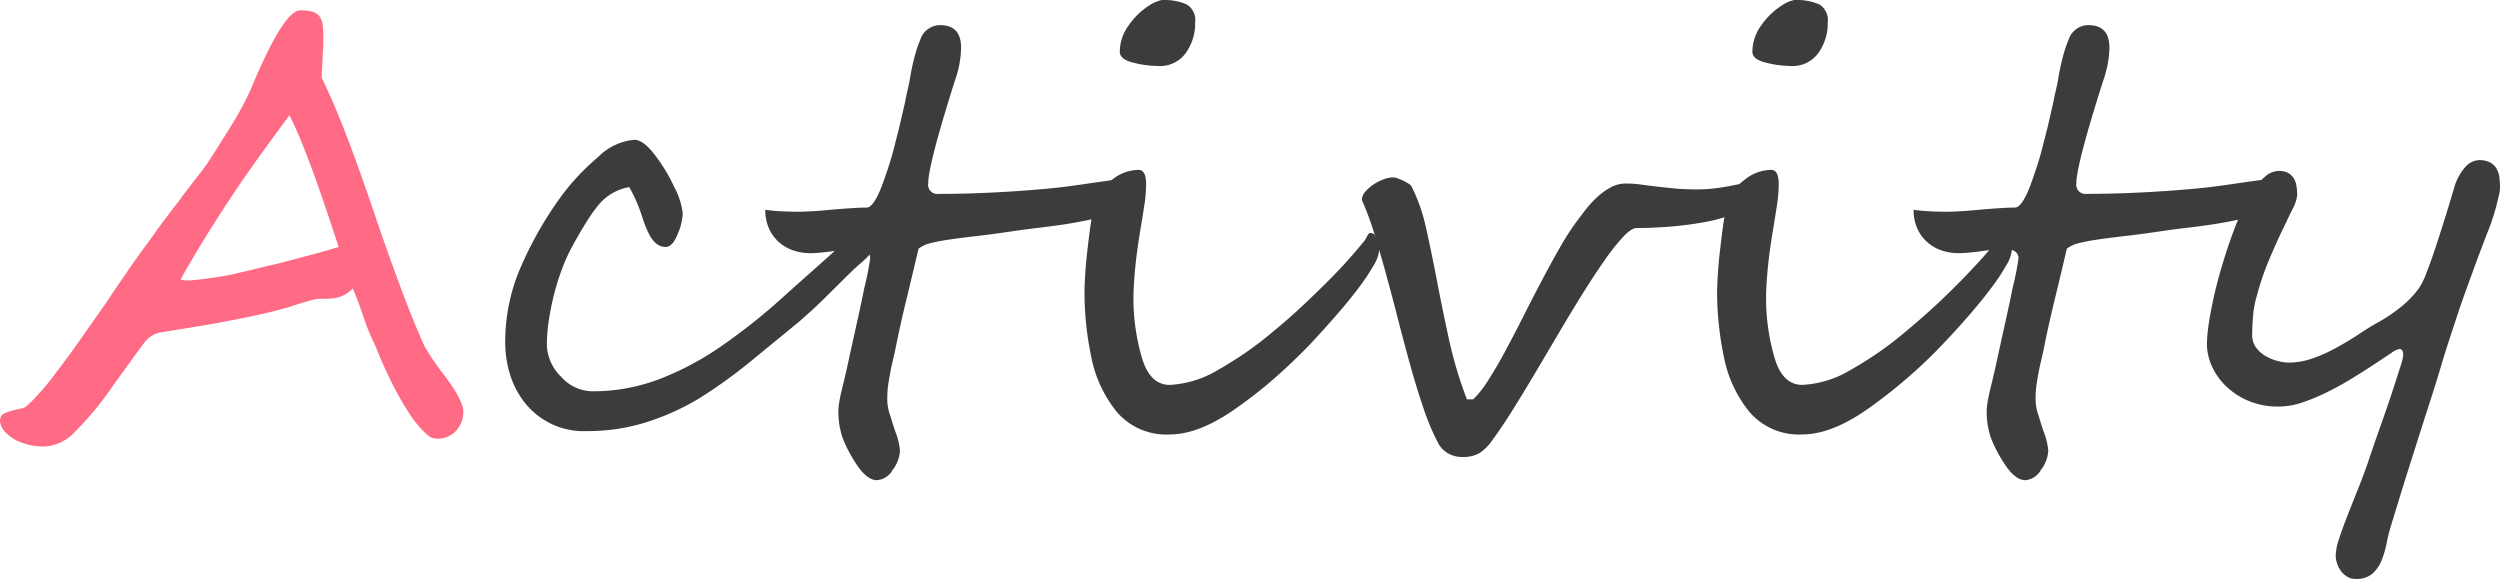
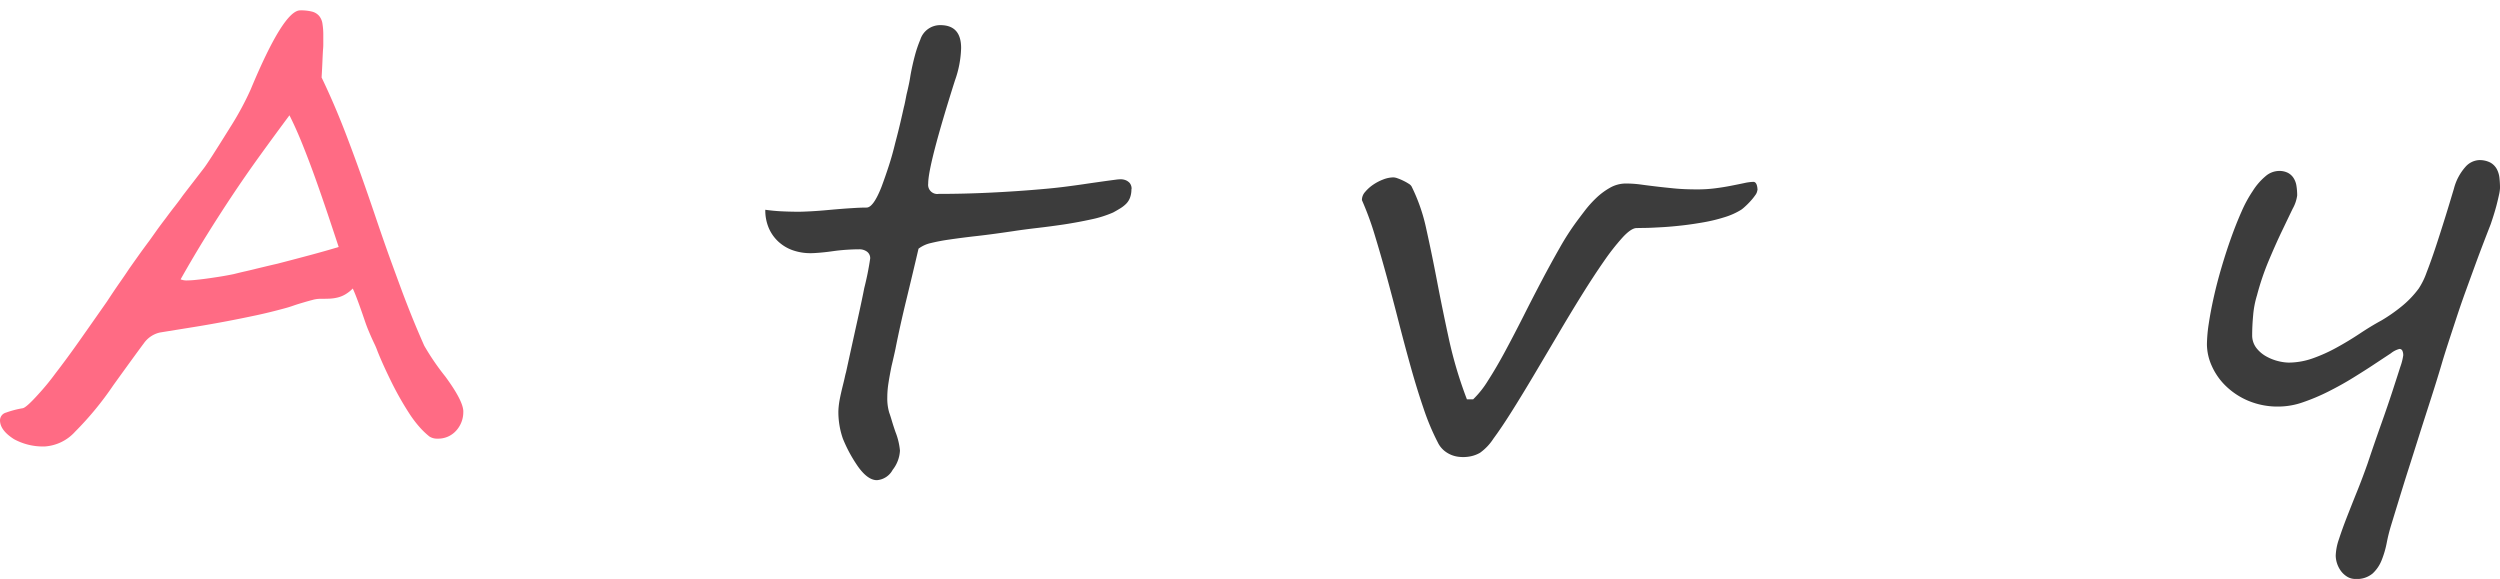
<svg xmlns="http://www.w3.org/2000/svg" width="293.411" height="67.95" viewBox="0 0 293.411 67.95">
  <g id="グループ_45" data-name="グループ 45" transform="translate(0)">
    <path id="パス_119" data-name="パス 119" d="M94.442,211.675a3.23,3.23,0,0,1-.842,2.241,2.821,2.821,0,0,1-2.195.931,1.609,1.609,0,0,1-.956-.263,9.162,9.162,0,0,1-1.025-.964,13.111,13.111,0,0,1-1.189-1.523,36.517,36.517,0,0,1-2.229-3.9q-1.008-2.042-1.634-3.611a8.5,8.5,0,0,0-.347-.832c-.122-.25-.242-.513-.363-.783s-.248-.571-.38-.886-.275-.7-.428-1.157q-.958-2.81-1.386-3.7a4.118,4.118,0,0,1-.893.7,3.318,3.318,0,0,1-.907.361,4.944,4.944,0,0,1-.989.132c-.342.013-.71.017-1.107.017a3.393,3.393,0,0,0-.825.13c-.33.086-.689.185-1.073.3s-.765.225-1.138.357-.727.242-1.057.328c-1.1.3-2.212.578-3.333.817s-2.279.475-3.468.7-2.432.447-3.73.657-2.676.431-4.127.668a3.151,3.151,0,0,0-1.882,1.277q-.86,1.144-3.566,4.9a37.36,37.36,0,0,1-4.491,5.459,5.26,5.26,0,0,1-3.531,1.733,7.1,7.1,0,0,1-3.634-.851q-1.651-1.046-1.649-2.222a.941.941,0,0,1,.71-.9,10.961,10.961,0,0,1,1.93-.508q.4-.031,1.817-1.6a28.323,28.323,0,0,0,2.046-2.487q1.386-1.8,2.823-3.84t3.22-4.589q.857-1.311,1.519-2.256t1.09-1.6q.46-.652,1.04-1.468t1.336-1.829c.221-.309.485-.678.792-1.113s.672-.926,1.09-1.472q.627-.848,1.138-1.5t.876-1.176c.265-.349.6-.783,1.006-1.309s.886-1.145,1.437-1.863q.265-.328,1.042-1.535t2.1-3.333a34.658,34.658,0,0,0,2.409-4.449q3.863-9.279,5.812-9.28a5.314,5.314,0,0,1,1.386.145,1.641,1.641,0,0,1,.823.492,1.837,1.837,0,0,1,.4.916,8.173,8.173,0,0,1,.1,1.39v.981a6,6,0,0,1-.032.685c-.023.349-.044.8-.067,1.34s-.055,1.187-.1,1.928q1.651,3.428,3.136,7.385.759,1.994,1.6,4.365t1.8,5.215q.958,2.81,1.685,4.8t1.189,3.237q.46,1.241,1.1,2.842t1.535,3.632a28.753,28.753,0,0,0,2.478,3.625q2.111,2.873,2.111,4.119M79.817,192.357q-.592-1.8-1.288-3.873t-1.437-4.15q-.744-2.076-1.519-4.005T74.039,176.9q-1.849,2.486-3.5,4.774t-3.186,4.591q-1.534,2.306-3.037,4.722t-3.054,5.165a1.888,1.888,0,0,0,.66.13,11.953,11.953,0,0,0,1.271-.082c.519-.053,1.046-.12,1.586-.2s1.057-.155,1.552-.242.9-.164,1.2-.229q.794-.2,1.372-.328c.384-.088.754-.174,1.107-.263s.731-.176,1.138-.275.9-.214,1.468-.344q1.916-.495,3.8-1t3.4-.964" transform="translate(-40.067 -163.367)" fill="#ff6b84" />
-     <path id="パス_120" data-name="パス 120" d="M111.714,183.383a3.087,3.087,0,0,1-.859,2.126,11.614,11.614,0,0,1-.924.865c-.418.361-.792.7-1.122,1.029l-3.039,3.008q-.857.848-1.6,1.521c-.5.443-.93.834-1.3,1.157l-2.294,1.884q-1.336,1.093-3.088,2.531a60.057,60.057,0,0,1-6.339,4.606,28.943,28.943,0,0,1-6.224,2.831A22.938,22.938,0,0,1,77.906,206a8.839,8.839,0,0,1-4.077-.788,8.975,8.975,0,0,1-3.037-2.3A10.043,10.043,0,0,1,68.91,199.5a12.6,12.6,0,0,1-.611-4.153,21.884,21.884,0,0,1,1.865-8.692,43.2,43.2,0,0,1,4.967-8.565,27.426,27.426,0,0,1,4.062-4.251,6.867,6.867,0,0,1,4.26-2.027c.683,0,1.464.571,2.344,1.7a20.258,20.258,0,0,1,1.254,1.813,19.063,19.063,0,0,1,1.09,2.044,8.622,8.622,0,0,1,.991,3.073,7.041,7.041,0,0,1-.6,2.449c-.395,1-.87,1.5-1.418,1.5q-1.191,0-1.983-1.6a11.285,11.285,0,0,1-.578-1.39c-.12-.382-.258-.792-.412-1.227a18.34,18.34,0,0,0-1.288-2.81,6,6,0,0,0-3.632,2.124,19.588,19.588,0,0,0-1.437,2.044q-.744,1.194-1.567,2.695A19.762,19.762,0,0,0,75,186.883a26.773,26.773,0,0,0-.958,3.023,30.74,30.74,0,0,0-.628,3.1,19.888,19.888,0,0,0-.231,2.9,5.459,5.459,0,0,0,1.651,3.693,5.01,5.01,0,0,0,3.632,1.731,22,22,0,0,0,8.024-1.468,34.41,34.41,0,0,0,7.3-3.921,69.8,69.8,0,0,0,7.032-5.593q1.78-1.6,3.384-3.022t3.054-2.728q2.41-2.092,3.995-2.092c.307,0,.462.3.462.882" transform="translate(-9.002 -155.406)" fill="#3c3c3c" />
    <path id="パス_121" data-name="パス 121" d="M125.807,184.652a2.763,2.763,0,0,1-.166,1.012,2.03,2.03,0,0,1-.46.718,3.756,3.756,0,0,1-.693.538q-.4.246-.825.477a13.066,13.066,0,0,1-2.592.815q-1.5.328-3.1.576c-1.067.16-2.126.3-3.17.422s-2,.246-2.857.378c-1.607.237-3.025.431-4.258.569s-2.3.279-3.2.41a22.133,22.133,0,0,0-2.245.424,3.765,3.765,0,0,0-1.42.655q-.693,2.971-1.437,6.03t-1.271,5.736c-.065.307-.137.626-.214.964s-.16.693-.248,1.061c-.153.765-.275,1.432-.363,2.012a10.953,10.953,0,0,0-.132,1.653,5.8,5.8,0,0,0,.231,1.8c.088.237.187.55.3.931s.252.821.428,1.325a7.948,7.948,0,0,1,.527,2.187,3.979,3.979,0,0,1-.857,2.258,2.293,2.293,0,0,1-1.848,1.21q-1.09,0-2.245-1.634a17.686,17.686,0,0,1-.991-1.619,17.027,17.027,0,0,1-.758-1.617,9.583,9.583,0,0,1-.529-3.073c0-.216.011-.441.034-.672s.055-.47.1-.733q.132-.722.4-1.8c.088-.349.16-.649.214-.9s.1-.449.149-.607q.791-3.623,1.336-6.079t.809-3.825a33.778,33.778,0,0,0,.693-3.461.944.944,0,0,0-.378-.8,1.5,1.5,0,0,0-.907-.275c-.42,0-.893.017-1.422.05s-1.111.09-1.75.181-1.166.143-1.584.176-.727.048-.924.048a6.266,6.266,0,0,1-2.163-.357,4.892,4.892,0,0,1-1.682-1.029,4.689,4.689,0,0,1-1.107-1.6,5.318,5.318,0,0,1-.395-2.109c.615.09,1.248.149,1.9.181s1.325.05,2.031.05c.309,0,.775-.017,1.4-.05s1.414-.09,2.361-.181q1.452-.129,2.493-.191c.693-.046,1.258-.067,1.7-.067q.794,0,1.75-2.42c.309-.83.6-1.666.876-2.518s.521-1.731.741-2.647q.365-1.374.611-2.432c.166-.71.3-1.313.414-1.817.044-.132.143-.607.3-1.437.111-.435.2-.844.281-1.227s.137-.727.183-1.029c.151-.83.323-1.592.51-2.289a14.152,14.152,0,0,1,.643-1.895,2.444,2.444,0,0,1,2.346-1.7q2.442,0,2.443,2.678a12.2,12.2,0,0,1-.727,3.825q-3.138,9.906-3.136,12.094a1.074,1.074,0,0,0,1.22,1.21q3,0,6.091-.149t5.992-.405q1.519-.129,2.691-.279t2.163-.294c.66-.1,1.292-.189,1.9-.275s1.248-.176,1.93-.263c.132-.021.3-.038.512-.05a1.637,1.637,0,0,1,.611.082,1.311,1.311,0,0,1,.527.34,1.054,1.054,0,0,1,.231.739" transform="translate(6.981 -162.459)" fill="#3c3c3c" />
-     <path id="パス_122" data-name="パス 122" d="M135.263,193.187v.067a4.2,4.2,0,0,1-.662,1.895,24.821,24.821,0,0,1-1.764,2.646q-1.109,1.471-2.56,3.138T127.24,204.3q-1.881,1.963-3.913,3.774a52.24,52.24,0,0,1-4.407,3.516q-4.622,3.4-8.255,3.4a7.642,7.642,0,0,1-6.207-2.647,14.678,14.678,0,0,1-3-6.473,37.357,37.357,0,0,1-.792-7.744,51.663,51.663,0,0,1,.395-5.2q.2-1.764.4-3.039a16.838,16.838,0,0,1,.428-2.058,5.322,5.322,0,0,1,1.949-2.68,5,5,0,0,1,3.17-1.21q.892,0,.891,1.666a16.848,16.848,0,0,1-.214,2.518q-.214,1.405-.445,2.779-.432,2.583-.628,4.623t-.2,3.548a24.776,24.776,0,0,0,.924,6.667q.923,3.434,3.333,3.434a12.239,12.239,0,0,0,5.68-1.764q1.616-.917,3.237-2.027a40.531,40.531,0,0,0,3.235-2.487q1.682-1.37,3.17-2.76t2.97-2.859q1.487-1.471,2.626-2.749t2-2.35q.066-.129.265-.492c.132-.239.252-.357.363-.357l.065.032a.465.465,0,0,1,.4.176,3.483,3.483,0,0,1,.3.542,2.453,2.453,0,0,1,.3,1.111m-21.626-26.574a5.915,5.915,0,0,1-1.122,3.632,3.711,3.711,0,0,1-3.2,1.5,12.5,12.5,0,0,1-2.938-.393c-1.057-.258-1.584-.685-1.584-1.273a5.273,5.273,0,0,1,1.006-3.056,8.6,8.6,0,0,1,2.426-2.371,4.5,4.5,0,0,1,1.485-.651,6.732,6.732,0,0,1,2.907.5,2.123,2.123,0,0,1,1.023,2.109" transform="translate(26.614 -164)" fill="#3c3c3c" />
    <path id="パス_123" data-name="パス 123" d="M162.582,175.417a1.146,1.146,0,0,1-.248.588,6.491,6.491,0,0,1-.578.716,8.378,8.378,0,0,1-.645.641,4.228,4.228,0,0,1-.412.34,8.266,8.266,0,0,1-1.966.882,18.873,18.873,0,0,1-2.409.59c-.846.151-1.706.279-2.575.378s-1.668.168-2.394.208-1.353.076-1.882.082-.88.017-1.056.017c-.418,0-.956.357-1.617,1.063a26.749,26.749,0,0,0-2.212,2.812q-1.222,1.755-2.609,3.984t-2.806,4.644q-1.418,2.4-2.806,4.739t-2.592,4.251q-1.2,1.912-2.178,3.237a6.044,6.044,0,0,1-1.569,1.649,3.723,3.723,0,0,1-1.271.443,4.369,4.369,0,0,1-1.4,0,3.245,3.245,0,0,1-1.3-.525,2.875,2.875,0,0,1-.973-1.128,27.77,27.77,0,0,1-1.668-3.972q-.778-2.272-1.5-4.854t-1.42-5.3q-.693-2.713-1.4-5.306c-.475-1.739-.947-3.375-1.42-4.925a35.037,35.037,0,0,0-1.5-4.083V176.5a1.417,1.417,0,0,1,.38-.888,4.553,4.553,0,0,1,.924-.832,5.652,5.652,0,0,1,1.189-.622,3.438,3.438,0,0,1,1.206-.246,1.663,1.663,0,0,1,.5.116,6.065,6.065,0,0,1,.66.279,5.8,5.8,0,0,1,.611.34,1,1,0,0,1,.347.313,20.936,20.936,0,0,1,1.733,5q.643,2.88,1.271,6.163t1.4,6.831a48.893,48.893,0,0,0,2.1,7.011h.727a11.167,11.167,0,0,0,1.75-2.208q.958-1.484,1.981-3.382t2.115-4.052q1.087-2.161,2.178-4.234t2.147-3.921a30.261,30.261,0,0,1,2.012-3.121c.242-.328.55-.733.926-1.227a12.975,12.975,0,0,1,1.3-1.453,8.088,8.088,0,0,1,1.636-1.227,3.763,3.763,0,0,1,1.882-.508,13.337,13.337,0,0,1,1.733.116q.841.117,1.8.229c.639.078,1.348.151,2.13.229s1.7.116,2.758.116a16.209,16.209,0,0,0,2.063-.128c.672-.086,1.294-.187,1.865-.3s1.084-.214,1.535-.311a5.777,5.777,0,0,1,1.073-.145.337.337,0,0,1,.265.113.763.763,0,0,1,.147.277,1.817,1.817,0,0,1,.067.328c.01.111.017.2.017.263" transform="translate(43.668 -153.094)" fill="#3c3c3c" />
-     <path id="パス_124" data-name="パス 124" d="M170.614,193.187A3.891,3.891,0,0,1,170,195.05a23.215,23.215,0,0,1-1.75,2.663q-1.106,1.487-2.575,3.186t-3.088,3.4q-1.849,1.963-3.913,3.774t-4.407,3.516q-4.622,3.4-8.255,3.4a7.642,7.642,0,0,1-6.207-2.647,14.678,14.678,0,0,1-3-6.473,37.357,37.357,0,0,1-.792-7.744,51.674,51.674,0,0,1,.395-5.2q.2-1.764.4-3.039a16.839,16.839,0,0,1,.428-2.058,5.323,5.323,0,0,1,1.949-2.68,5,5,0,0,1,3.17-1.21q.892,0,.891,1.666a16.848,16.848,0,0,1-.214,2.518q-.214,1.405-.445,2.779-.432,2.583-.628,4.623t-.2,3.548a25.019,25.019,0,0,0,.924,6.667q.923,3.434,3.333,3.434a12.239,12.239,0,0,0,5.68-1.764q1.616-.917,3.237-2.027a40.54,40.54,0,0,0,3.235-2.487q1.651-1.37,3.17-2.76t2.97-2.859q1.452-1.471,2.609-2.749t2.014-2.35c.021-.046.061-.116.116-.214s.116-.2.183-.294a1.268,1.268,0,0,1,.2-.242.184.184,0,0,1,.2-.067q.463,0,.693.718a2.958,2.958,0,0,1,.3,1.111m-21.626-26.574a5.915,5.915,0,0,1-1.122,3.632,3.711,3.711,0,0,1-3.2,1.5,12.5,12.5,0,0,1-2.938-.393c-1.057-.258-1.584-.685-1.584-1.273a5.273,5.273,0,0,1,1.006-3.056,8.6,8.6,0,0,1,2.426-2.371,4.148,4.148,0,0,1,1.485-.651,6.732,6.732,0,0,1,2.907.5,2.123,2.123,0,0,1,1.023,2.109" transform="translate(65.514 -164)" fill="#3c3c3c" />
-     <path id="パス_125" data-name="パス 125" d="M189.971,184.652a2.763,2.763,0,0,1-.166,1.012,2.03,2.03,0,0,1-.46.718,3.757,3.757,0,0,1-.693.538q-.4.246-.825.477a13.066,13.066,0,0,1-2.592.815q-1.5.328-3.1.576c-1.067.16-2.126.3-3.17.422s-2,.246-2.857.378c-1.607.237-3.025.431-4.258.569s-2.3.279-3.2.41a22.134,22.134,0,0,0-2.245.424,3.765,3.765,0,0,0-1.42.655q-.693,2.971-1.437,6.03t-1.271,5.736c-.065.307-.137.626-.214.964s-.16.693-.248,1.061c-.153.765-.275,1.432-.363,2.012a10.957,10.957,0,0,0-.132,1.653,5.8,5.8,0,0,0,.231,1.8c.088.237.187.55.3.931s.252.821.428,1.325a7.948,7.948,0,0,1,.527,2.187,3.979,3.979,0,0,1-.857,2.258,2.293,2.293,0,0,1-1.848,1.21q-1.09,0-2.245-1.634a17.693,17.693,0,0,1-.991-1.619,17.034,17.034,0,0,1-.758-1.617,9.583,9.583,0,0,1-.529-3.073c0-.216.01-.441.034-.672s.055-.47.1-.733q.132-.722.4-1.8c.088-.349.16-.649.214-.9s.1-.449.149-.607q.791-3.623,1.336-6.079t.809-3.825a33.785,33.785,0,0,0,.693-3.461.945.945,0,0,0-.378-.8,1.5,1.5,0,0,0-.907-.275c-.42,0-.893.017-1.422.05s-1.111.09-1.75.181-1.166.143-1.584.176-.727.048-.924.048a6.266,6.266,0,0,1-2.163-.357,4.893,4.893,0,0,1-1.682-1.029,4.69,4.69,0,0,1-1.107-1.6,5.318,5.318,0,0,1-.395-2.109c.615.09,1.248.149,1.9.181s1.325.05,2.031.05c.309,0,.775-.017,1.4-.05s1.414-.09,2.361-.181q1.452-.129,2.493-.191c.693-.046,1.258-.067,1.7-.067q.794,0,1.75-2.42c.309-.83.6-1.666.876-2.518s.521-1.731.741-2.647q.366-1.374.611-2.432c.166-.71.3-1.313.414-1.817.044-.132.143-.607.3-1.437.111-.435.2-.844.281-1.227s.137-.727.183-1.029c.151-.83.323-1.592.51-2.289a14.161,14.161,0,0,1,.643-1.895,2.444,2.444,0,0,1,2.346-1.7q2.442,0,2.443,2.678a12.2,12.2,0,0,1-.727,3.825Q166.1,181.808,166.1,184a1.074,1.074,0,0,0,1.22,1.21q3,0,6.091-.149t5.992-.405q1.519-.129,2.691-.279t2.163-.294c.66-.1,1.292-.189,1.9-.275s1.248-.176,1.93-.263c.132-.021.3-.038.513-.05a1.636,1.636,0,0,1,.611.082,1.31,1.31,0,0,1,.527.34,1.054,1.054,0,0,1,.231.739" transform="translate(77.588 -162.459)" fill="#3c3c3c" />
    <path id="パス_126" data-name="パス 126" d="M197.783,176.249a4.408,4.408,0,0,1-.116.767c-.078.361-.17.752-.279,1.178s-.233.844-.363,1.258-.244.752-.332,1.014q-.331.848-.809,2.092c-.319.828-.66,1.735-1.023,2.728s-.737,2.023-1.124,3.088-.748,2.117-1.088,3.155-.662,2.01-.958,2.926-.546,1.71-.743,2.384-.445,1.489-.741,2.436-.624,1.964-.975,3.056-.716,2.229-1.09,3.417-.748,2.367-1.124,3.543-.731,2.323-1.071,3.434-.655,2.134-.941,3.073a19.222,19.222,0,0,0-.512,2.044,11.226,11.226,0,0,1-.594,2.042,4.244,4.244,0,0,1-1.073,1.584,2.869,2.869,0,0,1-2.014.636,1.817,1.817,0,0,1-.956-.258,2.624,2.624,0,0,1-.727-.657,3.166,3.166,0,0,1-.628-1.829,6.555,6.555,0,0,1,.38-1.928c.254-.783.567-1.657.941-2.613s.775-1.972,1.206-3.039.83-2.138,1.206-3.2q.822-2.457,1.6-4.644t1.338-3.907c.372-1.145.676-2.079.907-2.81a6.766,6.766,0,0,0,.347-1.357,1.254,1.254,0,0,0-.1-.538.359.359,0,0,0-.361-.212,2.644,2.644,0,0,0-.991.508q-.759.5-1.9,1.254c-.758.506-1.607,1.042-2.541,1.621s-1.905,1.115-2.9,1.615a23.591,23.591,0,0,1-2.989,1.26,8.742,8.742,0,0,1-2.806.5,8.894,8.894,0,0,1-3.615-.685,8.523,8.523,0,0,1-2.64-1.748,7.524,7.524,0,0,1-1.636-2.355,6.263,6.263,0,0,1-.561-2.5,17.262,17.262,0,0,1,.214-2.436q.217-1.452.594-3.138t.907-3.478q.529-1.8,1.124-3.466t1.237-3.107a14.889,14.889,0,0,1,1.3-2.384,7.406,7.406,0,0,1,1.619-1.834,2.469,2.469,0,0,1,1.451-.521,2.2,2.2,0,0,1,1.073.231,1.759,1.759,0,0,1,.66.617,2.381,2.381,0,0,1,.33.916,7.17,7.17,0,0,1,.084,1.111,4.352,4.352,0,0,1-.527,1.552c-.353.729-.777,1.615-1.273,2.649s-1.012,2.195-1.552,3.48a30.788,30.788,0,0,0-1.369,4.052,11.035,11.035,0,0,0-.445,2.306q-.117,1.26-.116,2.306a2.429,2.429,0,0,0,.5,1.567,3.823,3.823,0,0,0,1.189,1,5.626,5.626,0,0,0,1.4.542,5.545,5.545,0,0,0,1.172.164,8.533,8.533,0,0,0,2.871-.508,18.52,18.52,0,0,0,2.789-1.26q1.37-.75,2.674-1.615c.872-.58,1.722-1.1,2.56-1.554a19.191,19.191,0,0,0,2.31-1.6,11.5,11.5,0,0,0,2.082-2.157,8.56,8.56,0,0,0,.922-1.88q.529-1.355,1.09-3.056c.374-1.132.748-2.306,1.124-3.512s.7-2.294.989-3.254a6.159,6.159,0,0,1,1.338-2.552,2.3,2.3,0,0,1,1.567-.815,2.727,2.727,0,0,1,1.386.294,1.949,1.949,0,0,1,.744.752,2.863,2.863,0,0,1,.315,1.046,11.363,11.363,0,0,1,.065,1.21" transform="translate(95.628 -154.155)" fill="#3c3c3c" />
  </g>
</svg>